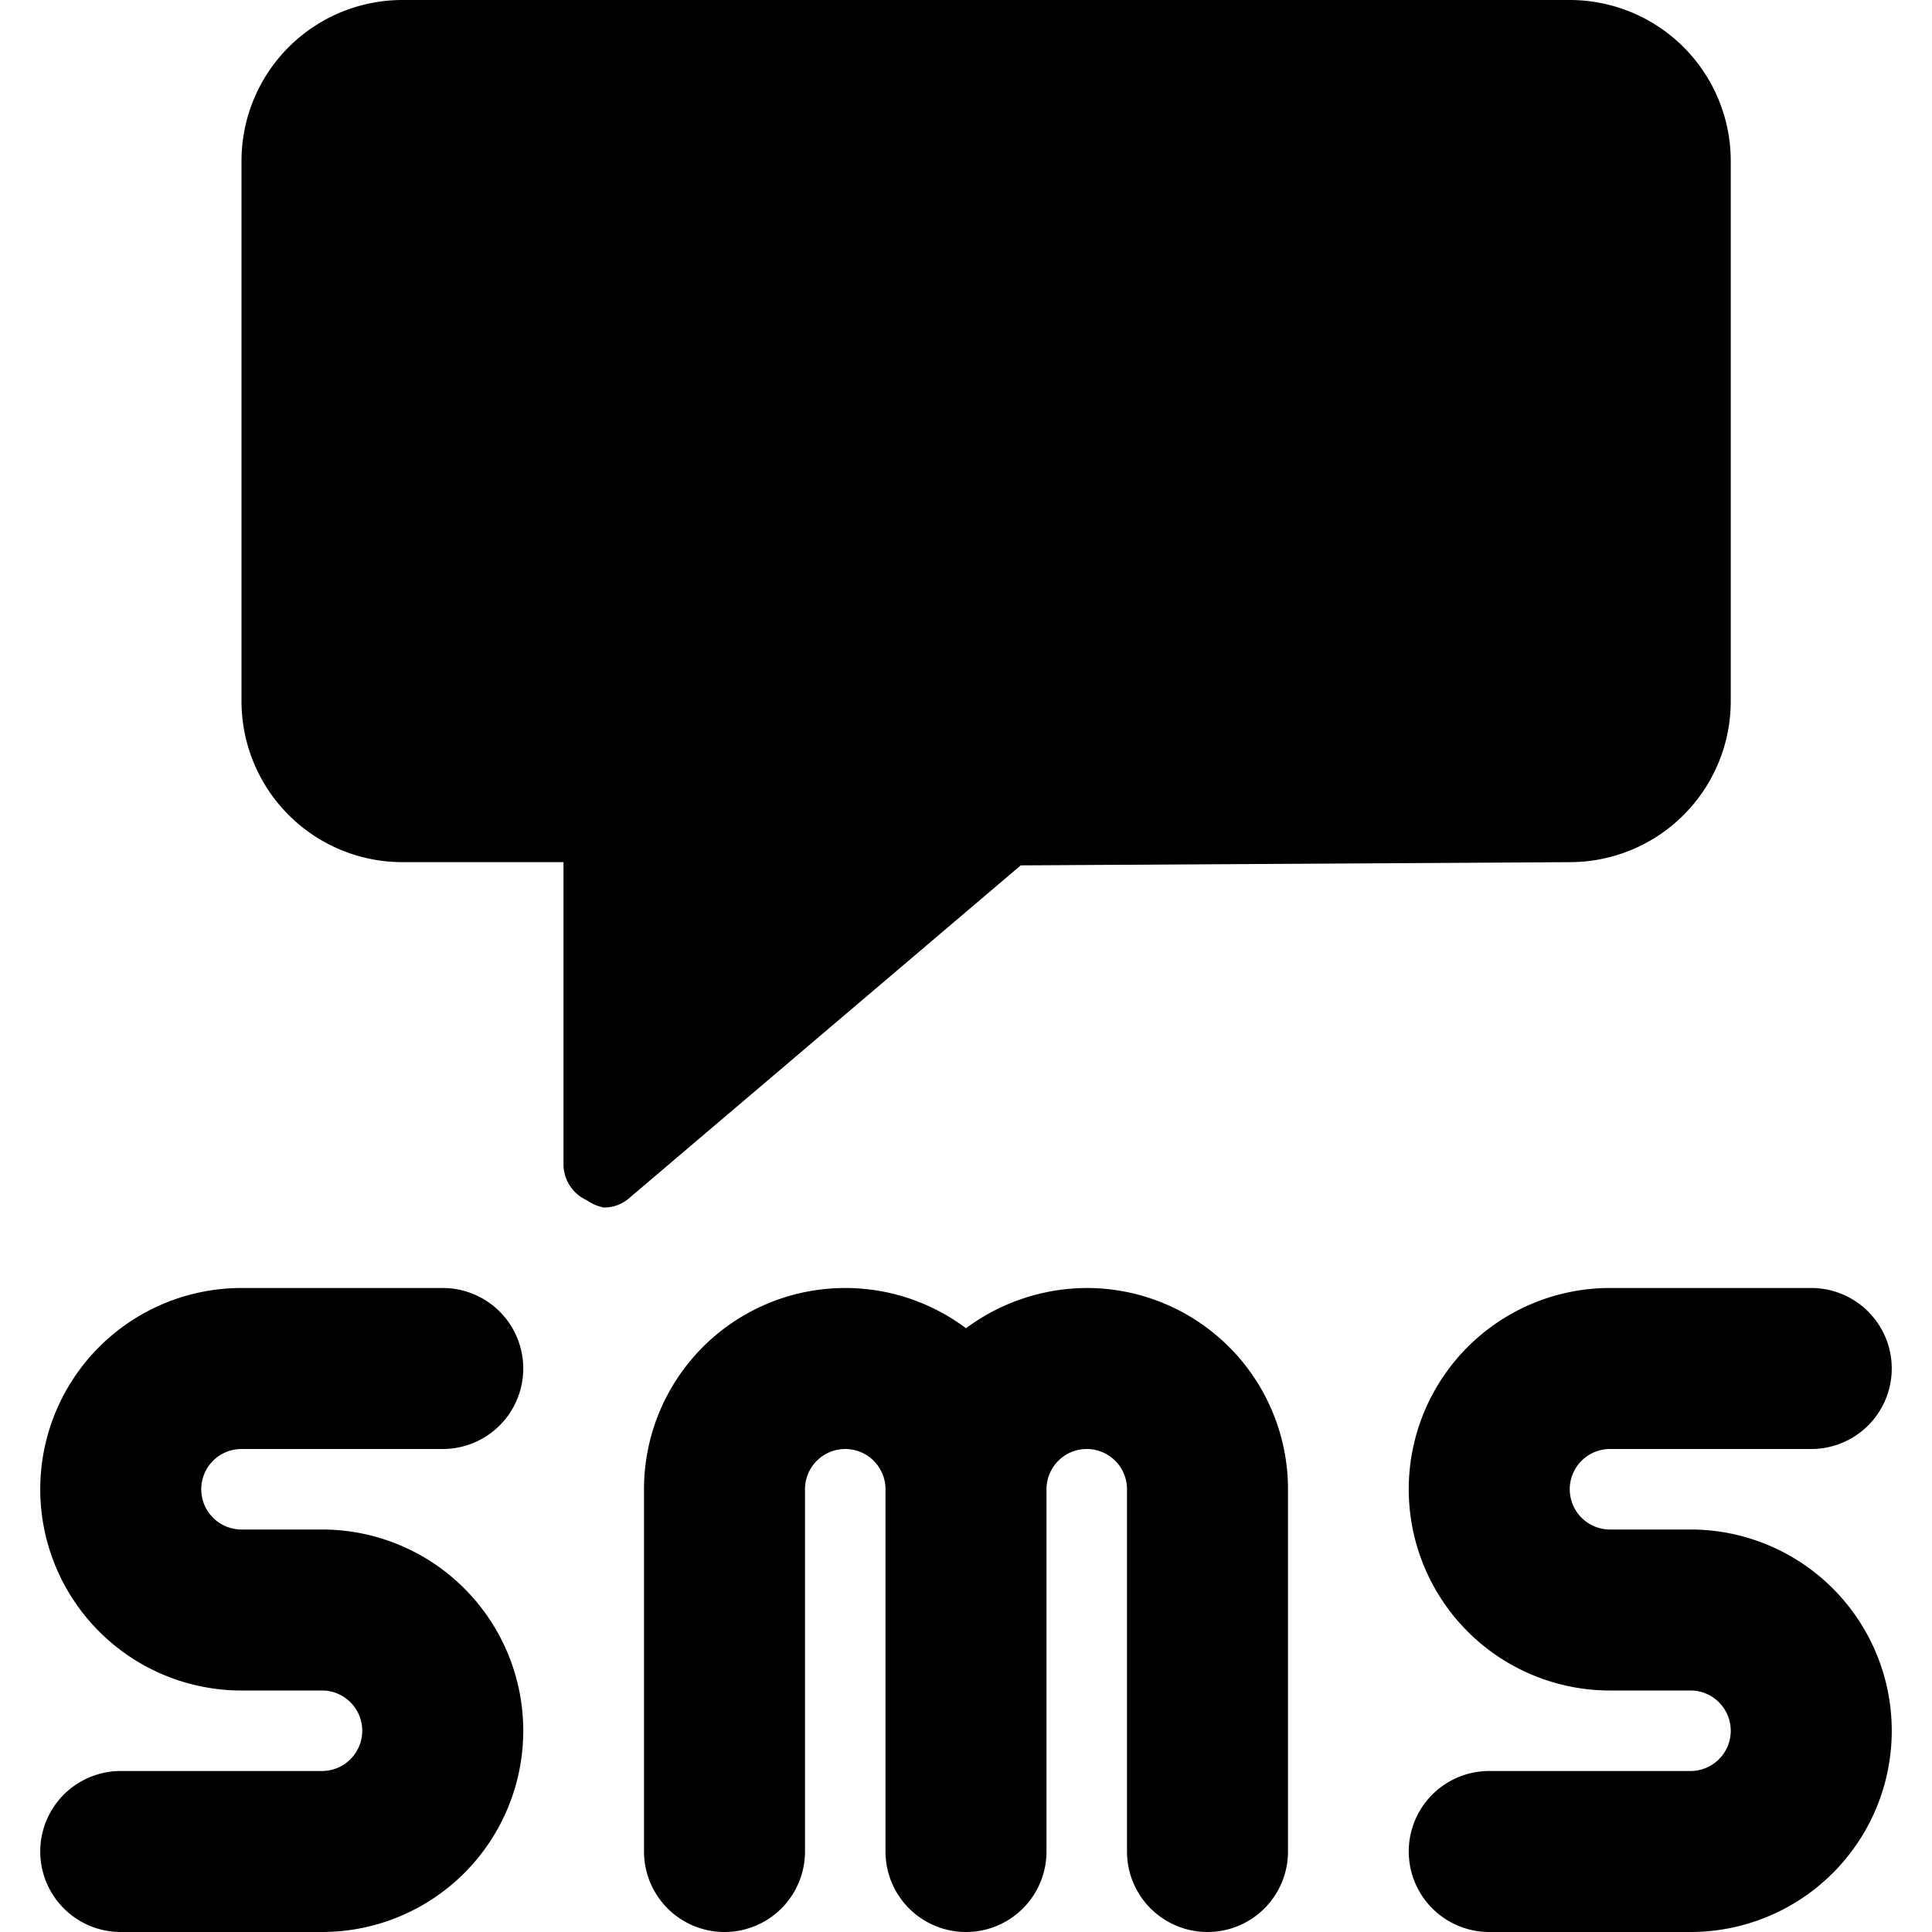
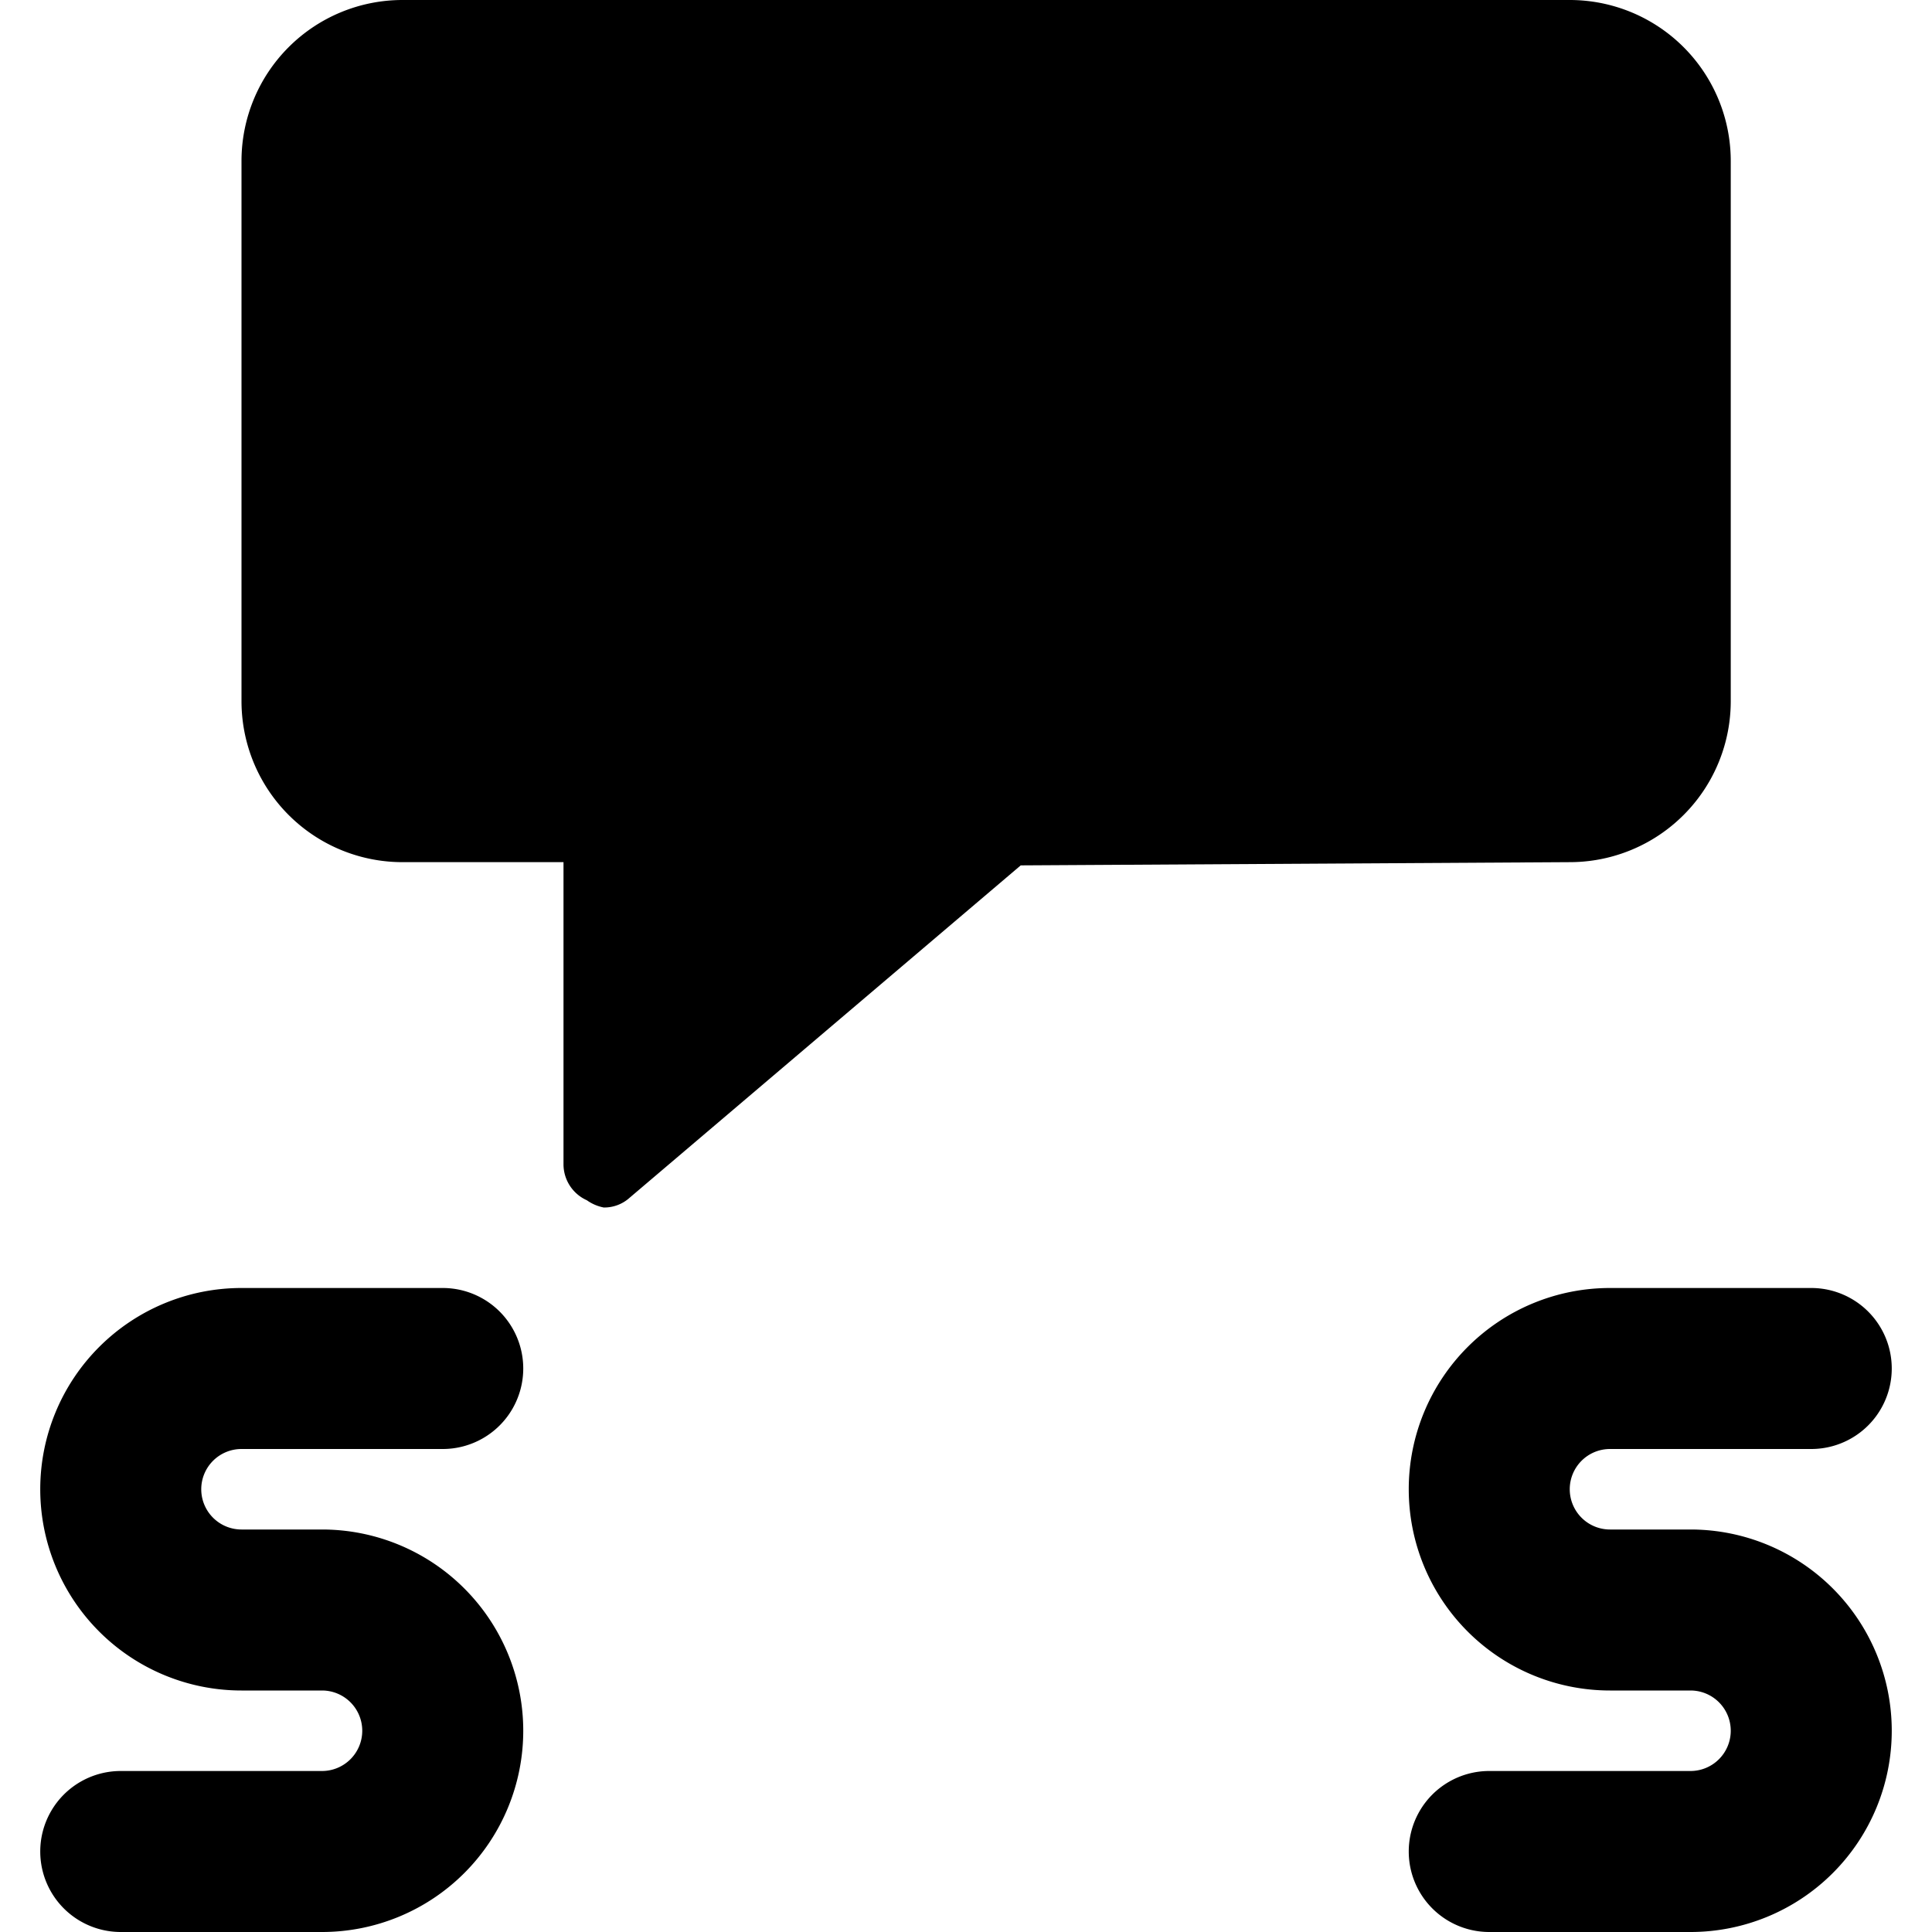
<svg xmlns="http://www.w3.org/2000/svg" viewBox="0 0 24 24">
  <g>
    <path d="M19.5 10.71a2 2 0 0 0 2 -2V2a2 2 0 0 0 -2 -2H5a2 2 0 0 0 -2 2v6.71a2 2 0 0 0 2 2h2v3.75a0.49 0.49 0 0 0 0.29 0.45 0.54 0.54 0 0 0 0.21 0.09 0.47 0.47 0 0 0 0.32 -0.12l4.86 -4.13Z" fill="#000000" stroke-width="1" />
    <path d="M3 18h2.5a1 1 0 0 0 0 -2H3a2.5 2.5 0 0 0 0 5h1a0.5 0.5 0 0 1 0.5 0.5 0.5 0.5 0 0 1 -0.5 0.5H1.5a1 1 0 0 0 0 2H4a2.5 2.5 0 0 0 0 -5H3a0.5 0.5 0 0 1 -0.5 -0.5 0.5 0.5 0 0 1 0.5 -0.5Z" fill="#000000" stroke-width="1" />
    <path d="M21 19h-1a0.5 0.5 0 0 1 -0.5 -0.5 0.5 0.5 0 0 1 0.5 -0.5h2.5a1 1 0 0 0 0 -2H20a2.5 2.5 0 0 0 0 5h1a0.5 0.5 0 0 1 0.5 0.5 0.5 0.5 0 0 1 -0.5 0.5h-2.5a1 1 0 0 0 0 2H21a2.5 2.5 0 0 0 0 -5Z" fill="#000000" stroke-width="1" />
-     <path d="M13.5 16a2.53 2.53 0 0 0 -1.5 0.5 2.5 2.5 0 0 0 -4 2V23a1 1 0 0 0 2 0v-4.5a0.5 0.5 0 0 1 1 0V23a1 1 0 0 0 2 0v-4.5a0.5 0.5 0 0 1 1 0V23a1 1 0 0 0 2 0v-4.5a2.5 2.5 0 0 0 -2.5 -2.5Z" fill="#000000" stroke-width="1" />
  </g>
</svg>